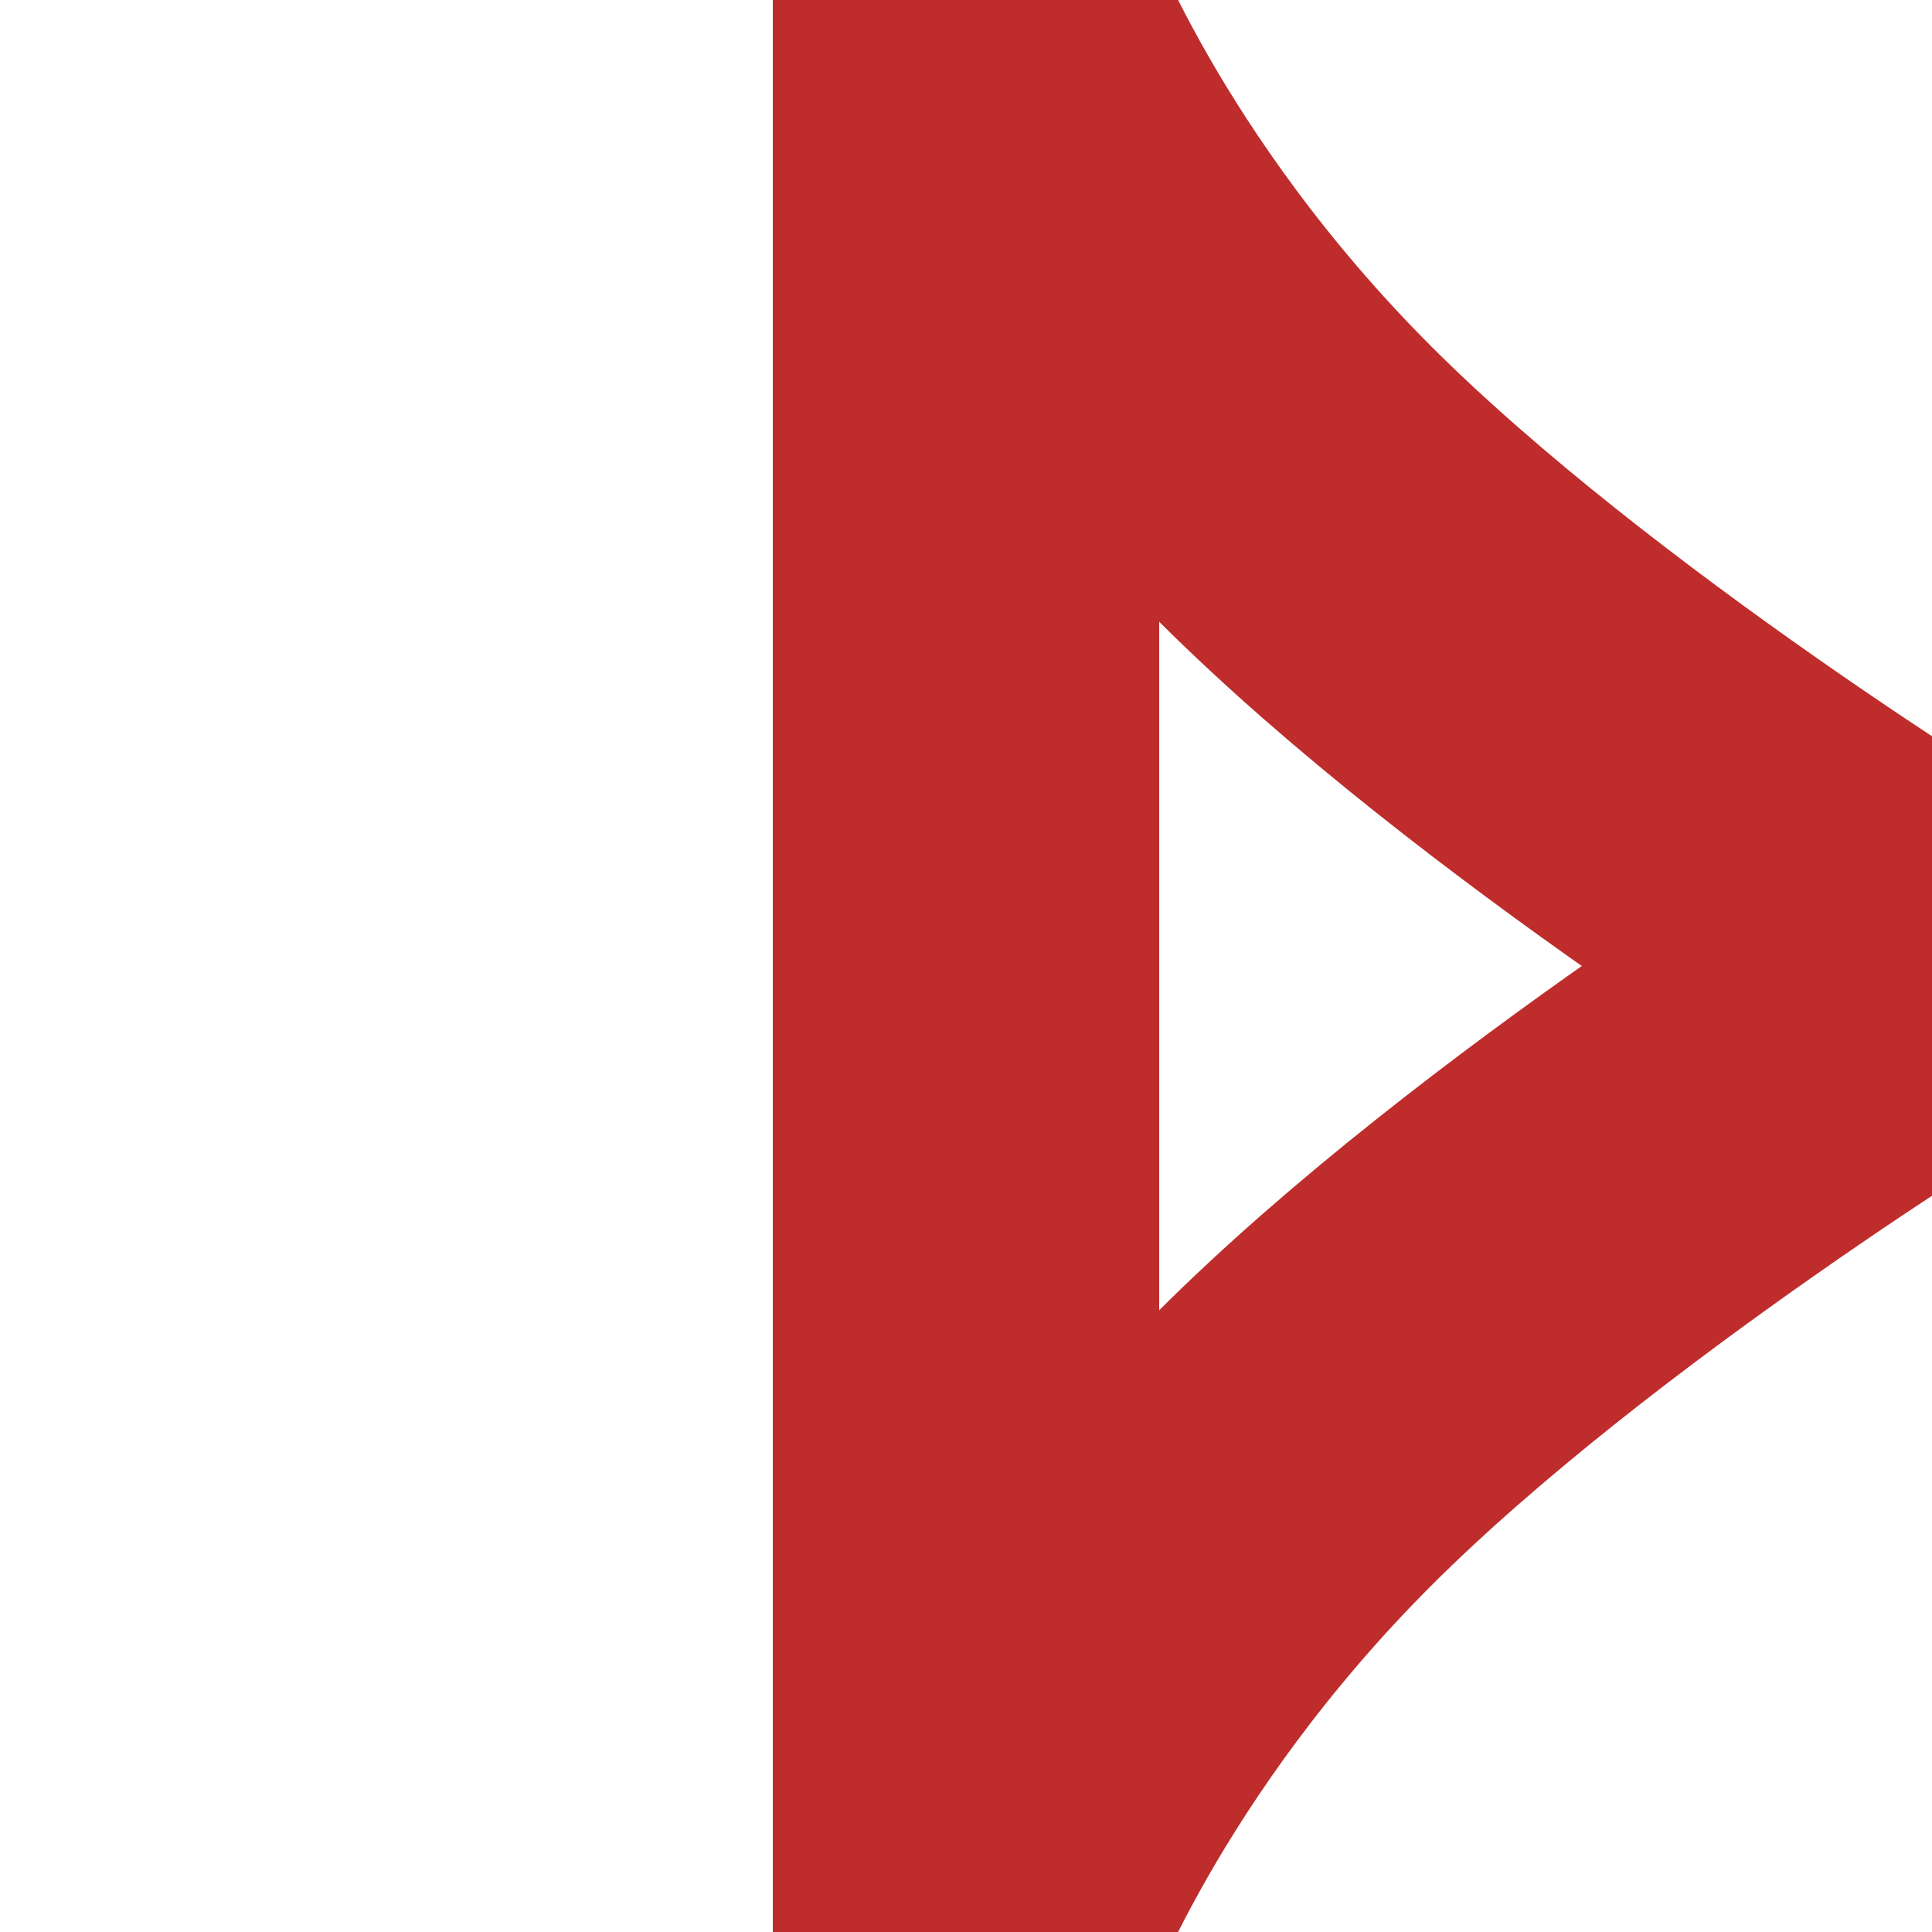
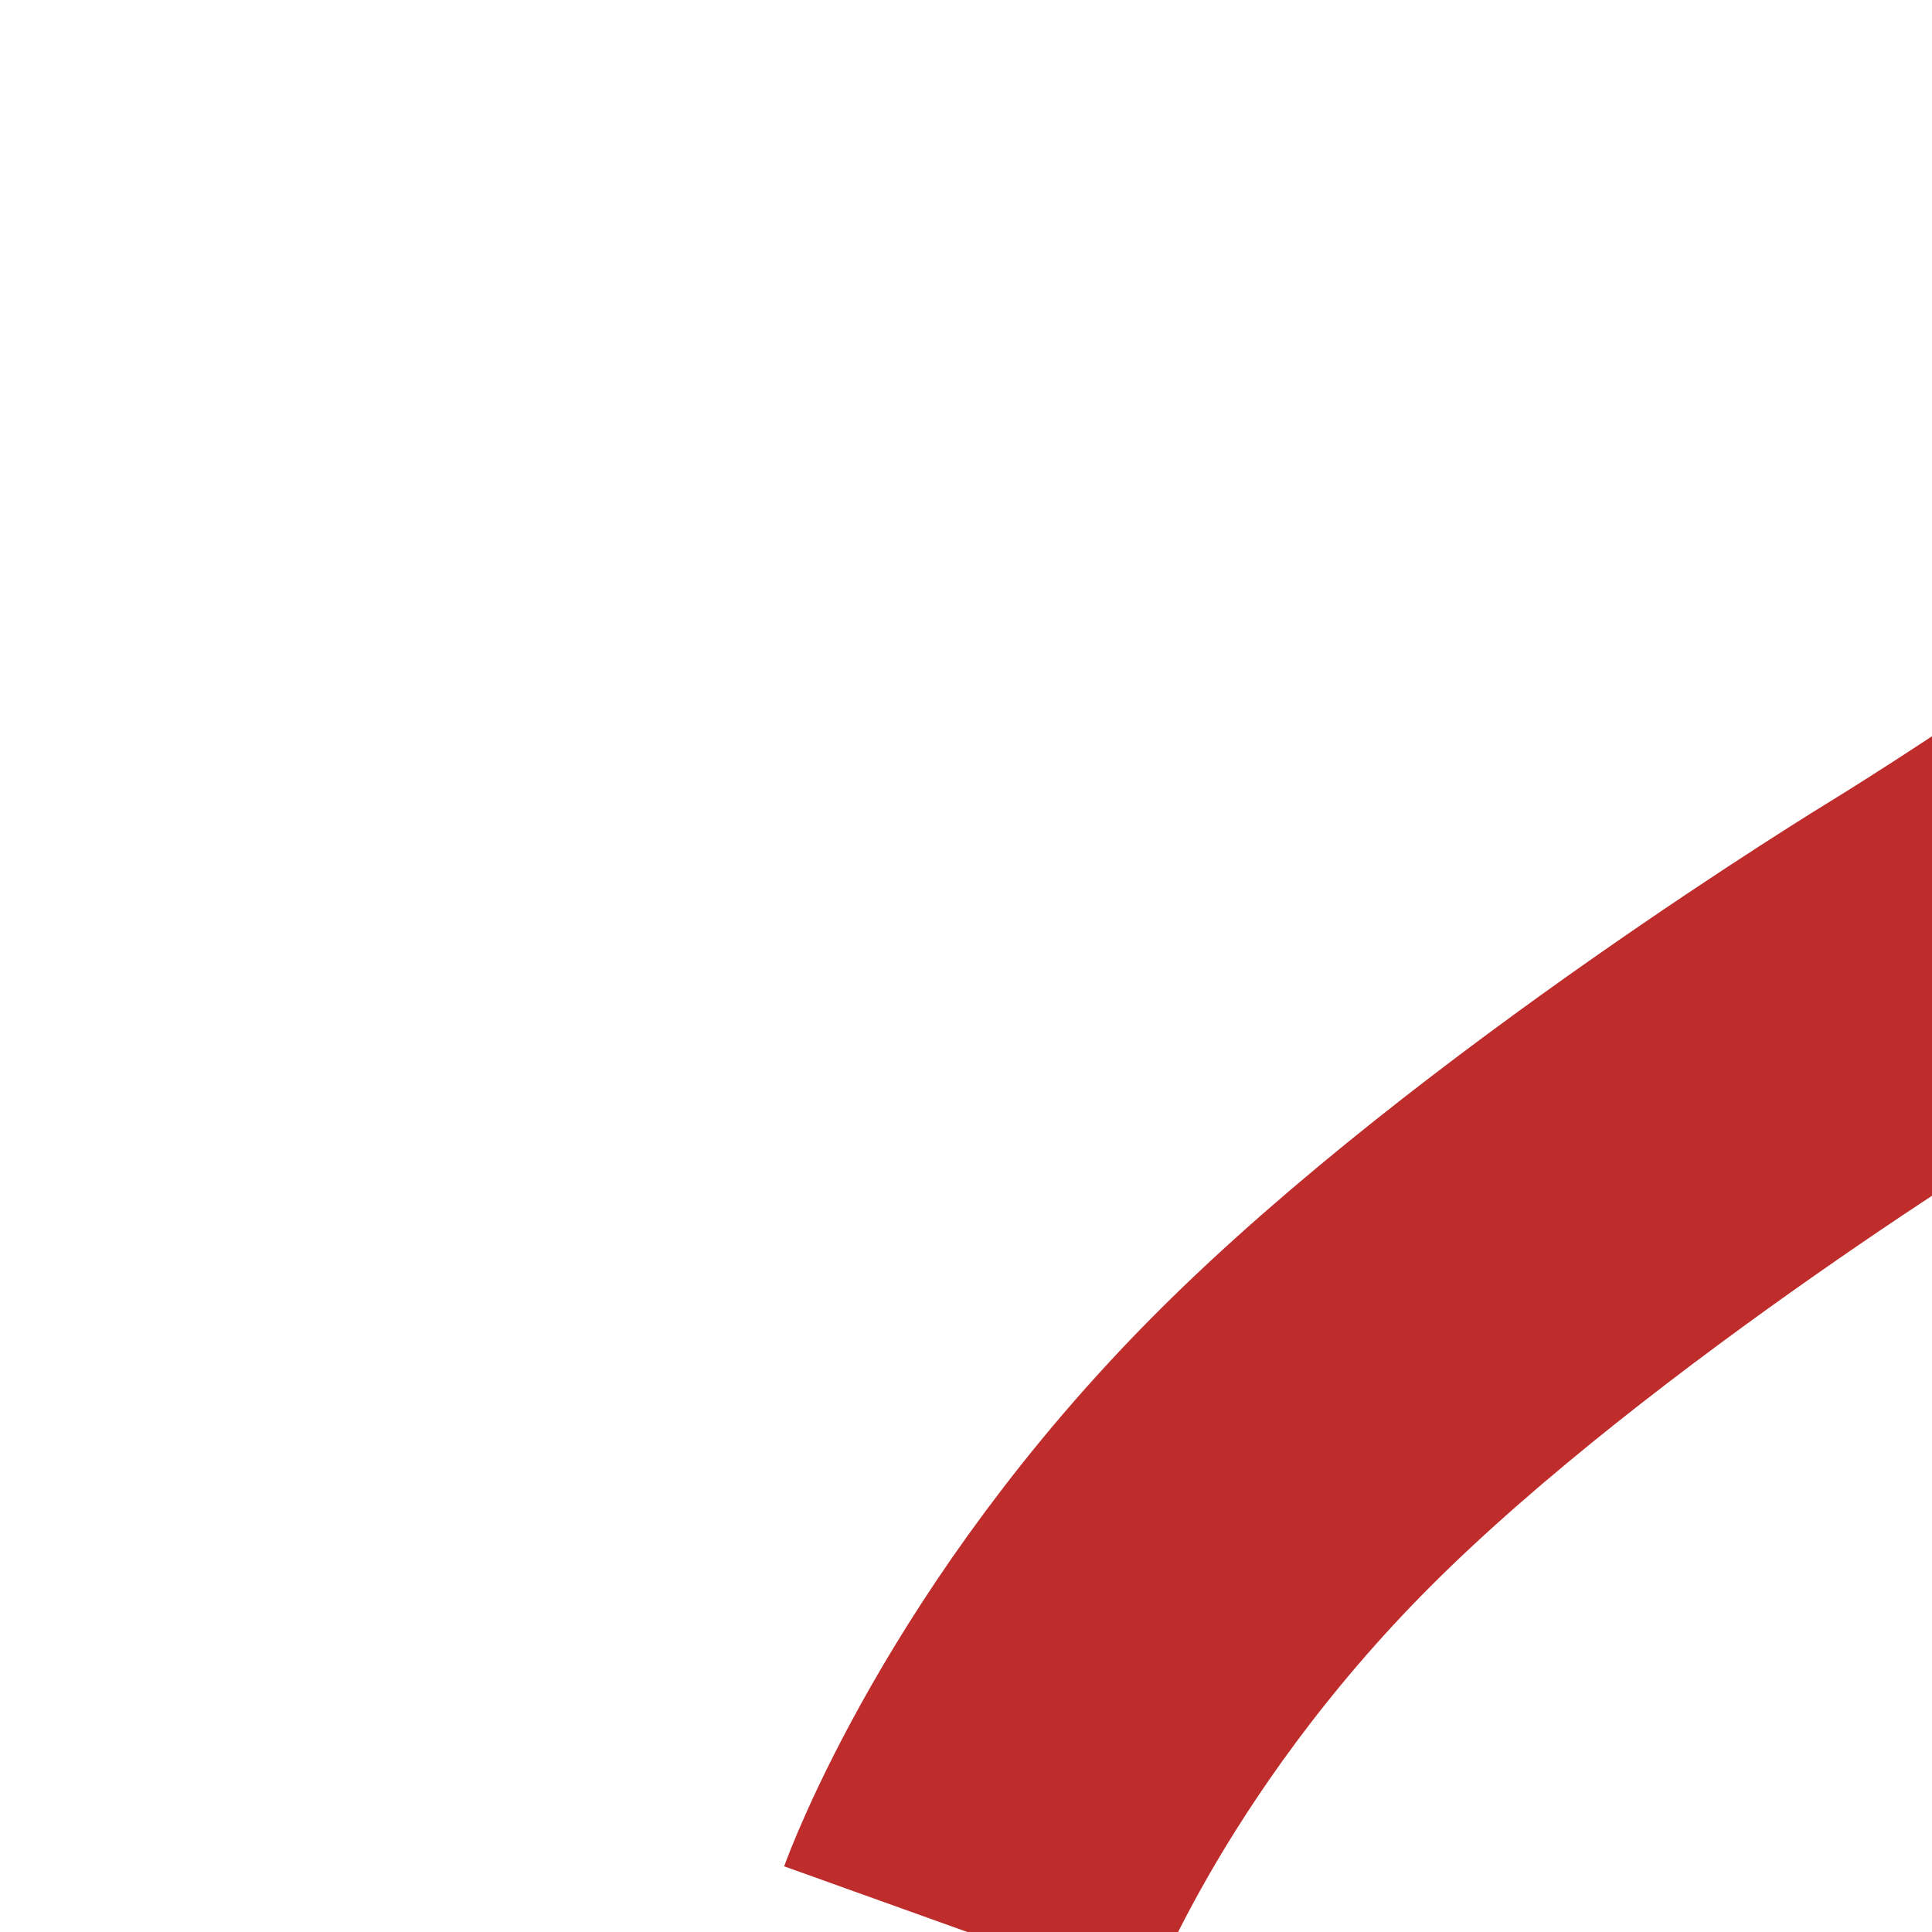
<svg xmlns="http://www.w3.org/2000/svg" xmlns:ns1="http://sodipodi.sourceforge.net/DTD/sodipodi-0.dtd" xmlns:ns2="http://www.inkscape.org/namespaces/inkscape" width="500" height="500" viewBox="0 0 500 500" id="svg2" ns1:version="0.32" ns2:version="0.45" ns1:docname="BSicon_ÜSTdl.svg" ns2:output_extension="org.inkscape.output.svg.inkscape" ns1:docbase="F:\home\eisenbahn&amp;co\Streckenzeichen\bs" ns1:modified="true">
  <defs id="defs17">
         /&gt;
    </defs>
  <ns1:namedview ns2:window-height="656" ns2:window-width="923" ns2:pageshadow="2" ns2:pageopacity="0.0" guidetolerance="10.0" gridtolerance="10.0" objecttolerance="10.0" borderopacity="1.0" bordercolor="#666666" pagecolor="#ffffff" id="base" ns2:zoom="0.70710678" ns2:cx="420.69202" ns2:cy="237.1093" ns2:window-x="93" ns2:window-y="85" ns2:current-layer="svg2" />
  <title id="title4">BSicon: Ueberleitstelle links</title>
  <g id="g2164">
-     <rect style="fill:#be2d2c;fill-rule:evenodd;stroke:none;stroke-width:10;stroke-linecap:butt;stroke-linejoin:miter;stroke-miterlimit:10" id="rect10" y="0" x="200" height="500" width="100" />
-     <path ns1:nodetypes="cscsc" id="path2181" d="M 250.09,0.09 C 250.09,0.09 272.495,62.568 334.973,125.045 C 397.45,187.523 500,250 500,250 C 500,250 602.55,312.477 665.027,374.955 C 727.505,437.432 749.91,499.91 749.91,499.91" style="fill:none;fill-rule:evenodd;stroke:#be2d2c;stroke-width:100.181;stroke-linecap:butt;stroke-linejoin:miter;stroke-miterlimit:4;stroke-dasharray:none;stroke-opacity:1" />
    <path ns1:nodetypes="cscsc" id="path3154" d="M 250.09,499.91 C 250.09,499.91 272.495,437.432 334.973,374.955 C 397.45,312.477 500,250 500,250 C 500,250 602.55,187.523 665.027,125.045 C 727.505,62.568 749.909,0.09 749.909,0.09" style="fill:none;fill-rule:evenodd;stroke:#be2d2c;stroke-width:100.181;stroke-linecap:butt;stroke-linejoin:miter;stroke-miterlimit:4;stroke-dasharray:none;stroke-opacity:1" />
  </g>
</svg>